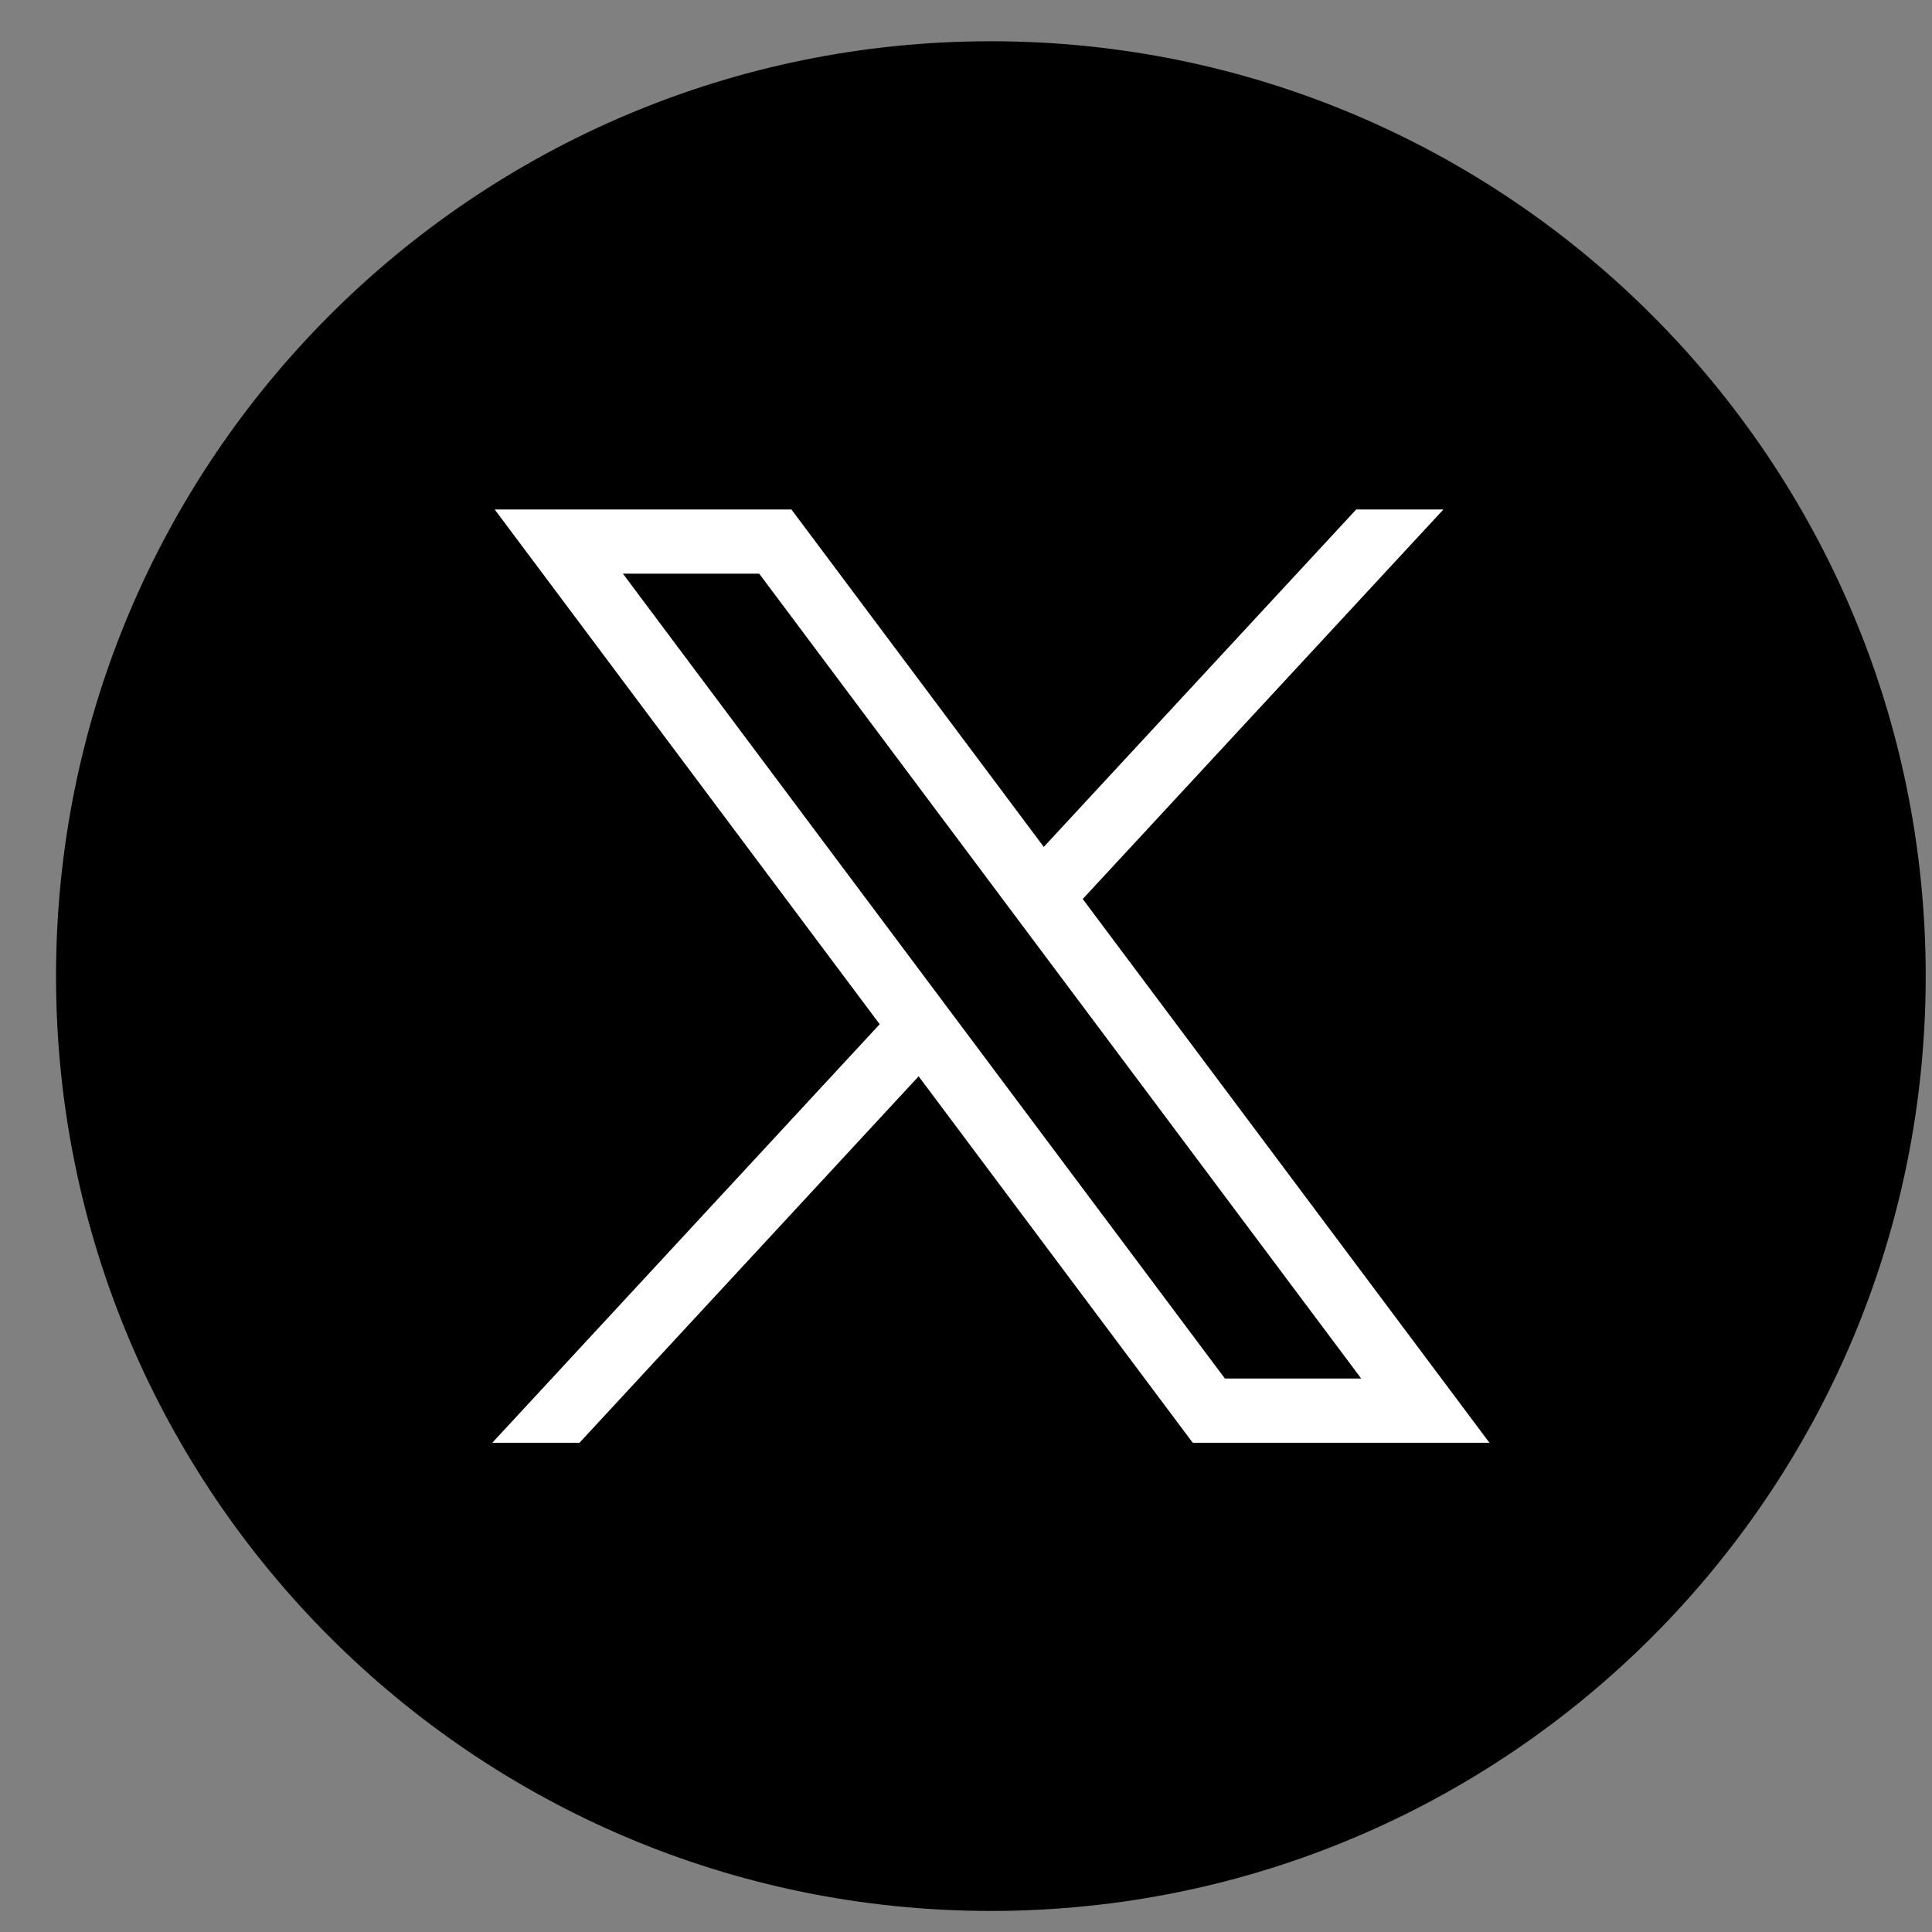
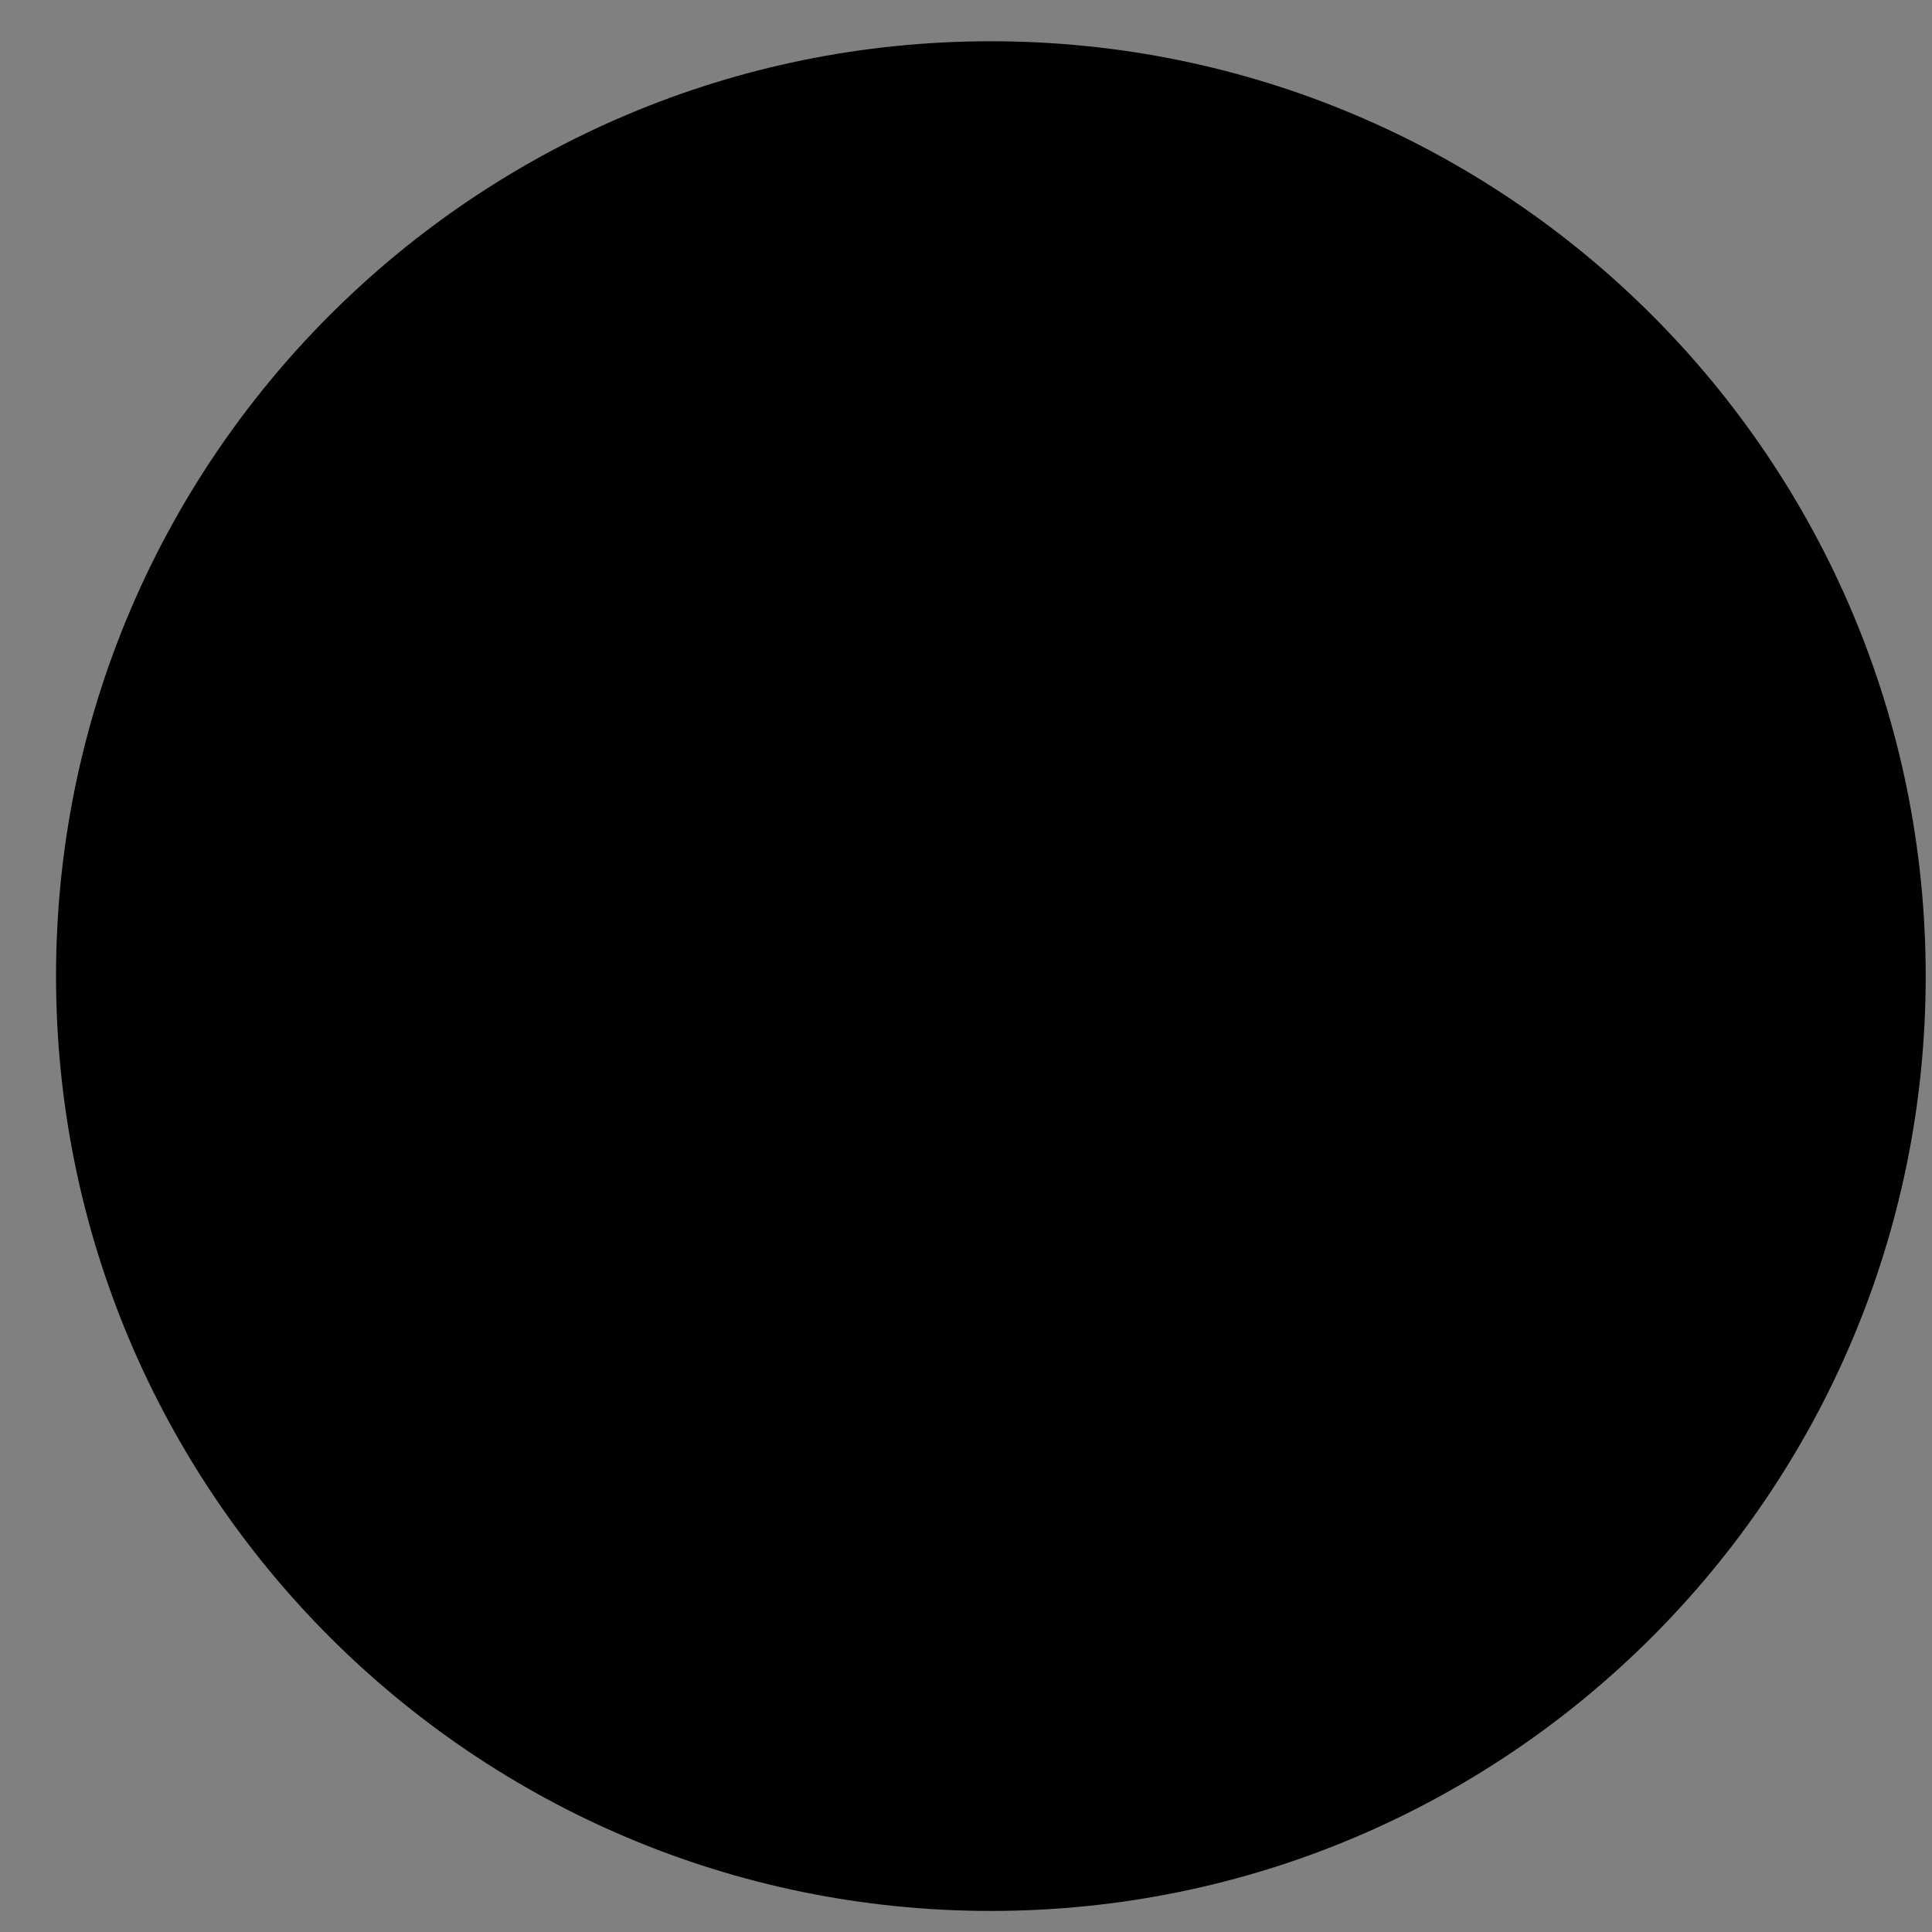
<svg xmlns="http://www.w3.org/2000/svg" width="31" height="31" viewBox="0 0 31 31" fill="none">
  <rect x="0" y="0" width="31" height="31" fill="#808080" stroke="none" />
-   <path d="M15.899 30.662C24.183 30.662 30.899 23.946 30.899 15.662C30.899 7.378 24.183 0.662 15.899 0.662C7.614 0.662 0.899 7.378 0.899 15.662C0.899 23.946 7.614 30.662 15.899 30.662Z" fill="black" />
-   <path d="M7.938 8.175L14.115 16.434L7.899 23.15H9.298L14.74 17.27L19.138 23.15H23.899L17.373 14.425L23.16 8.175H21.761L16.748 13.589L12.699 8.175H7.938ZM9.995 9.205H12.182L21.841 22.119H19.654L9.995 9.205Z" fill="white" />
+   <path d="M15.899 30.662C24.183 30.662 30.899 23.946 30.899 15.662C30.899 7.378 24.183 0.662 15.899 0.662C7.614 0.662 0.899 7.378 0.899 15.662C0.899 23.946 7.614 30.662 15.899 30.662" fill="black" />
</svg>